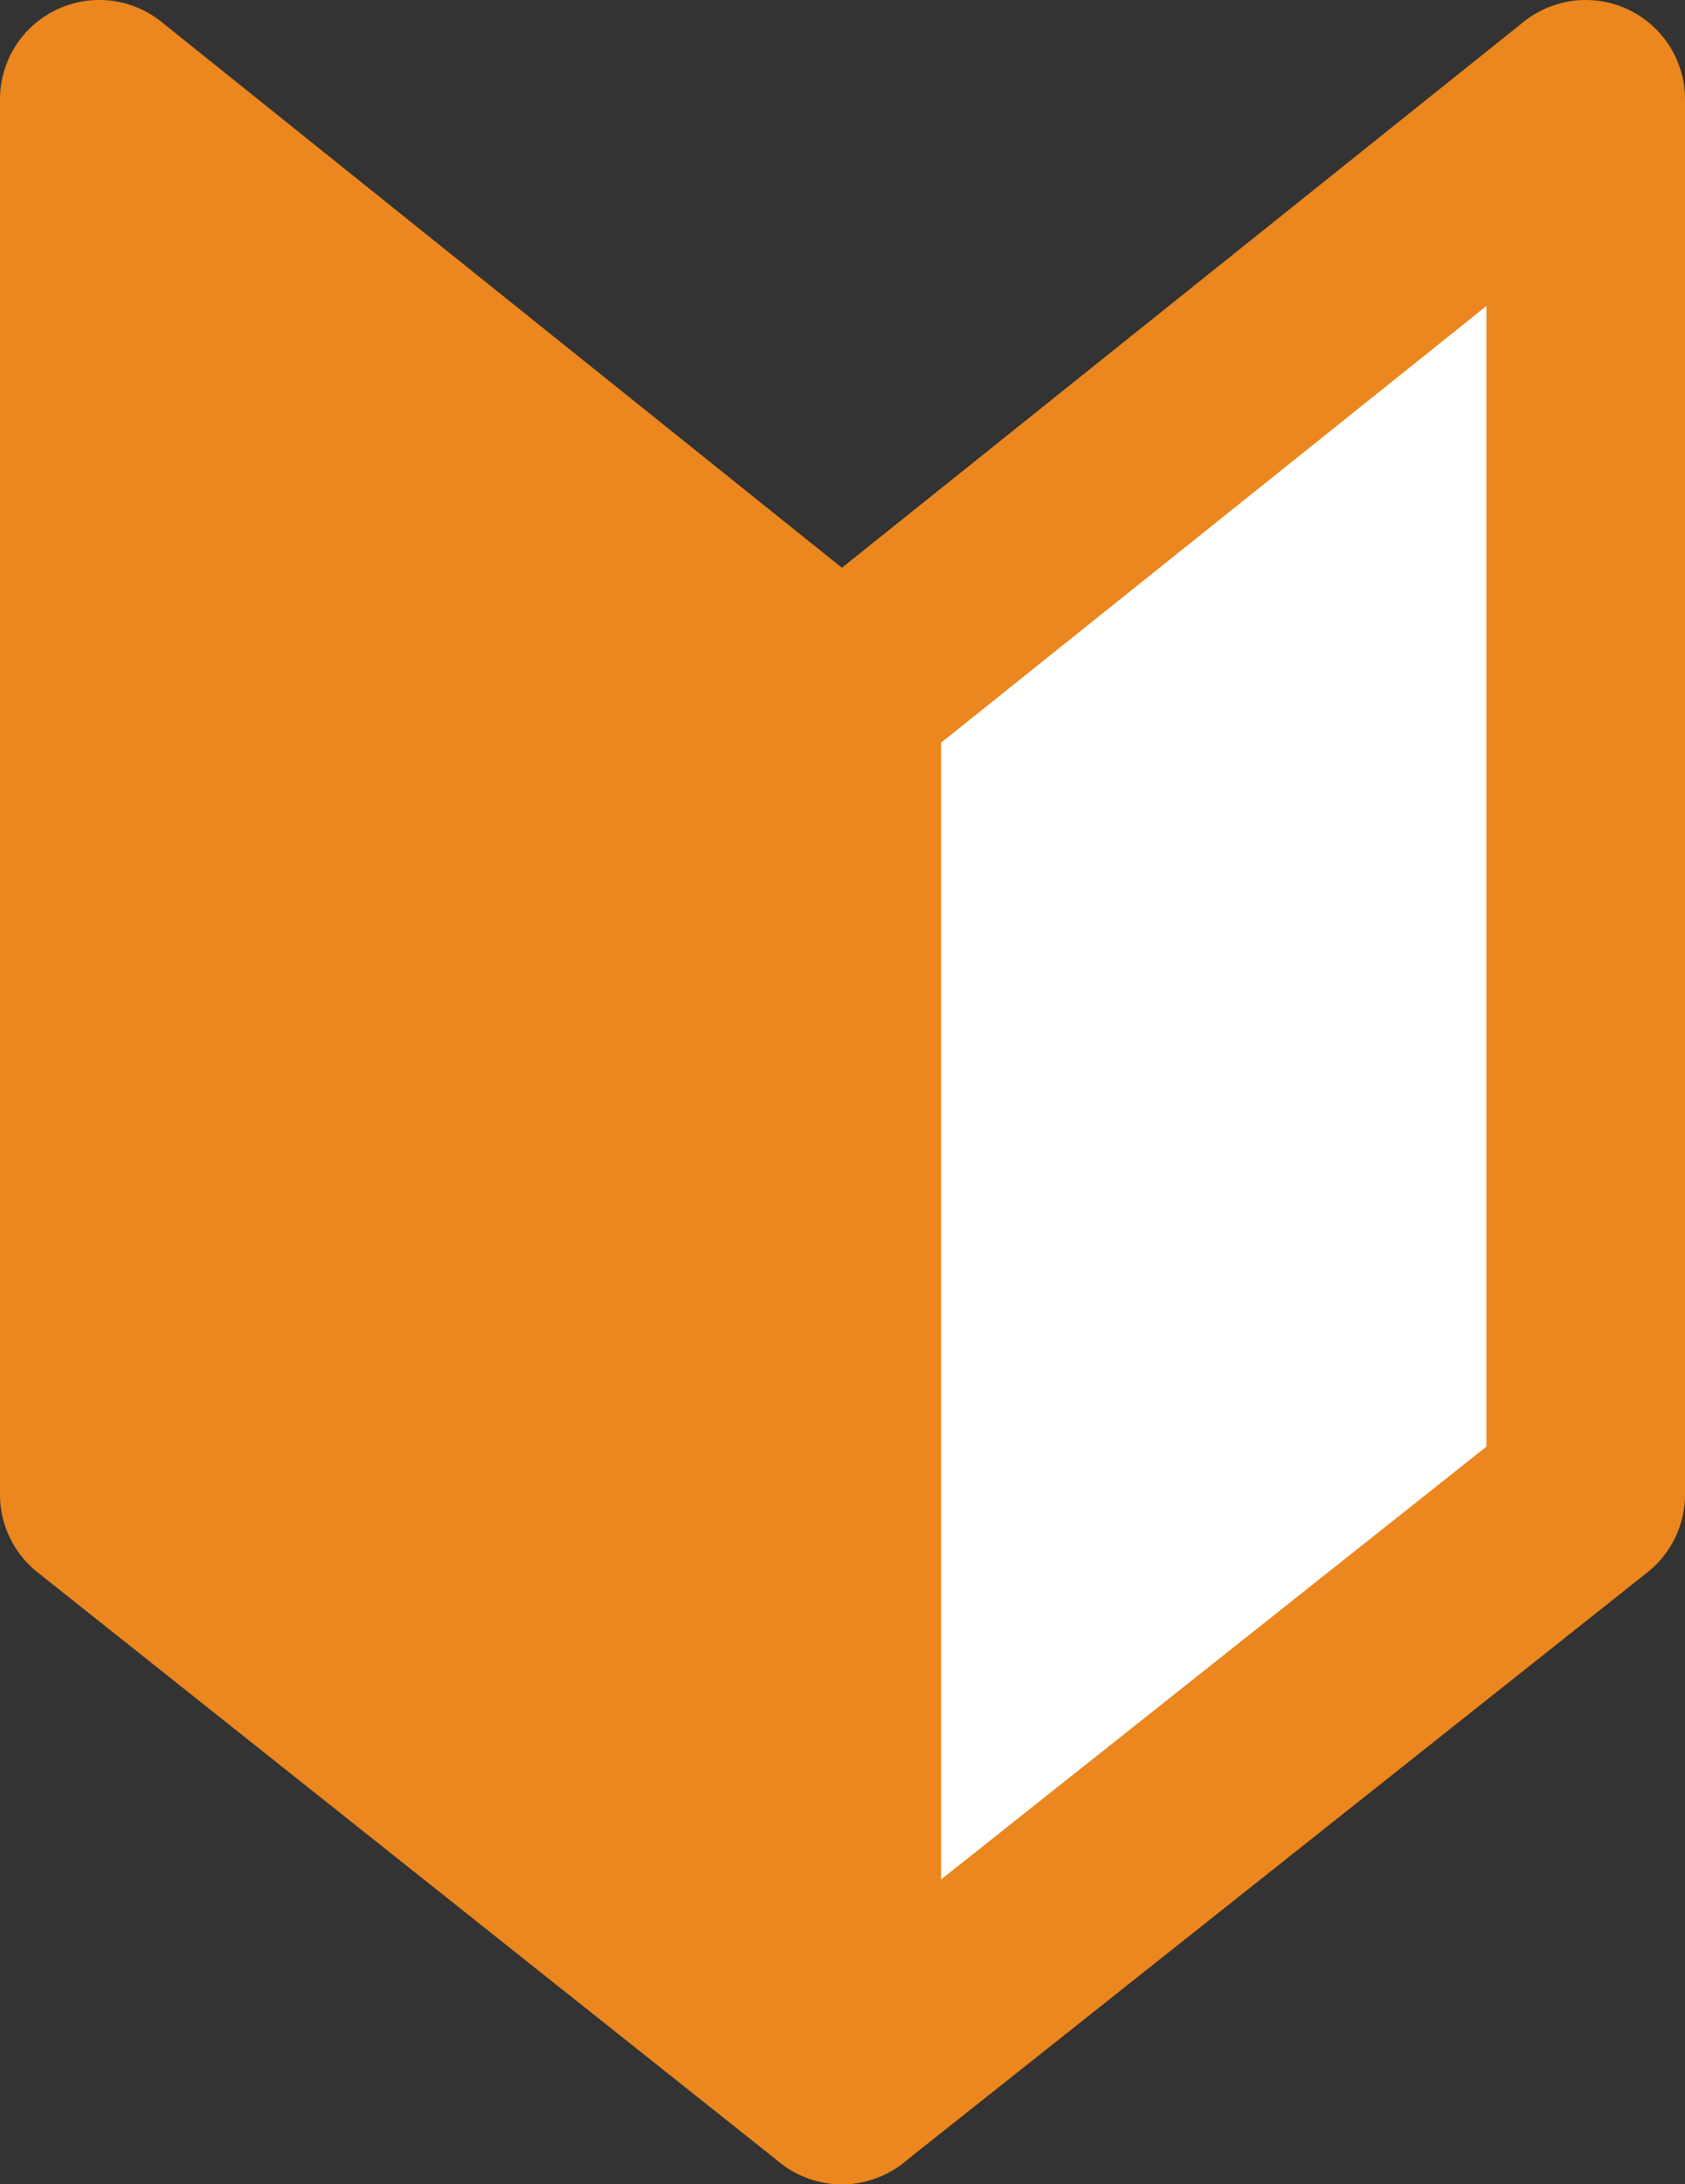
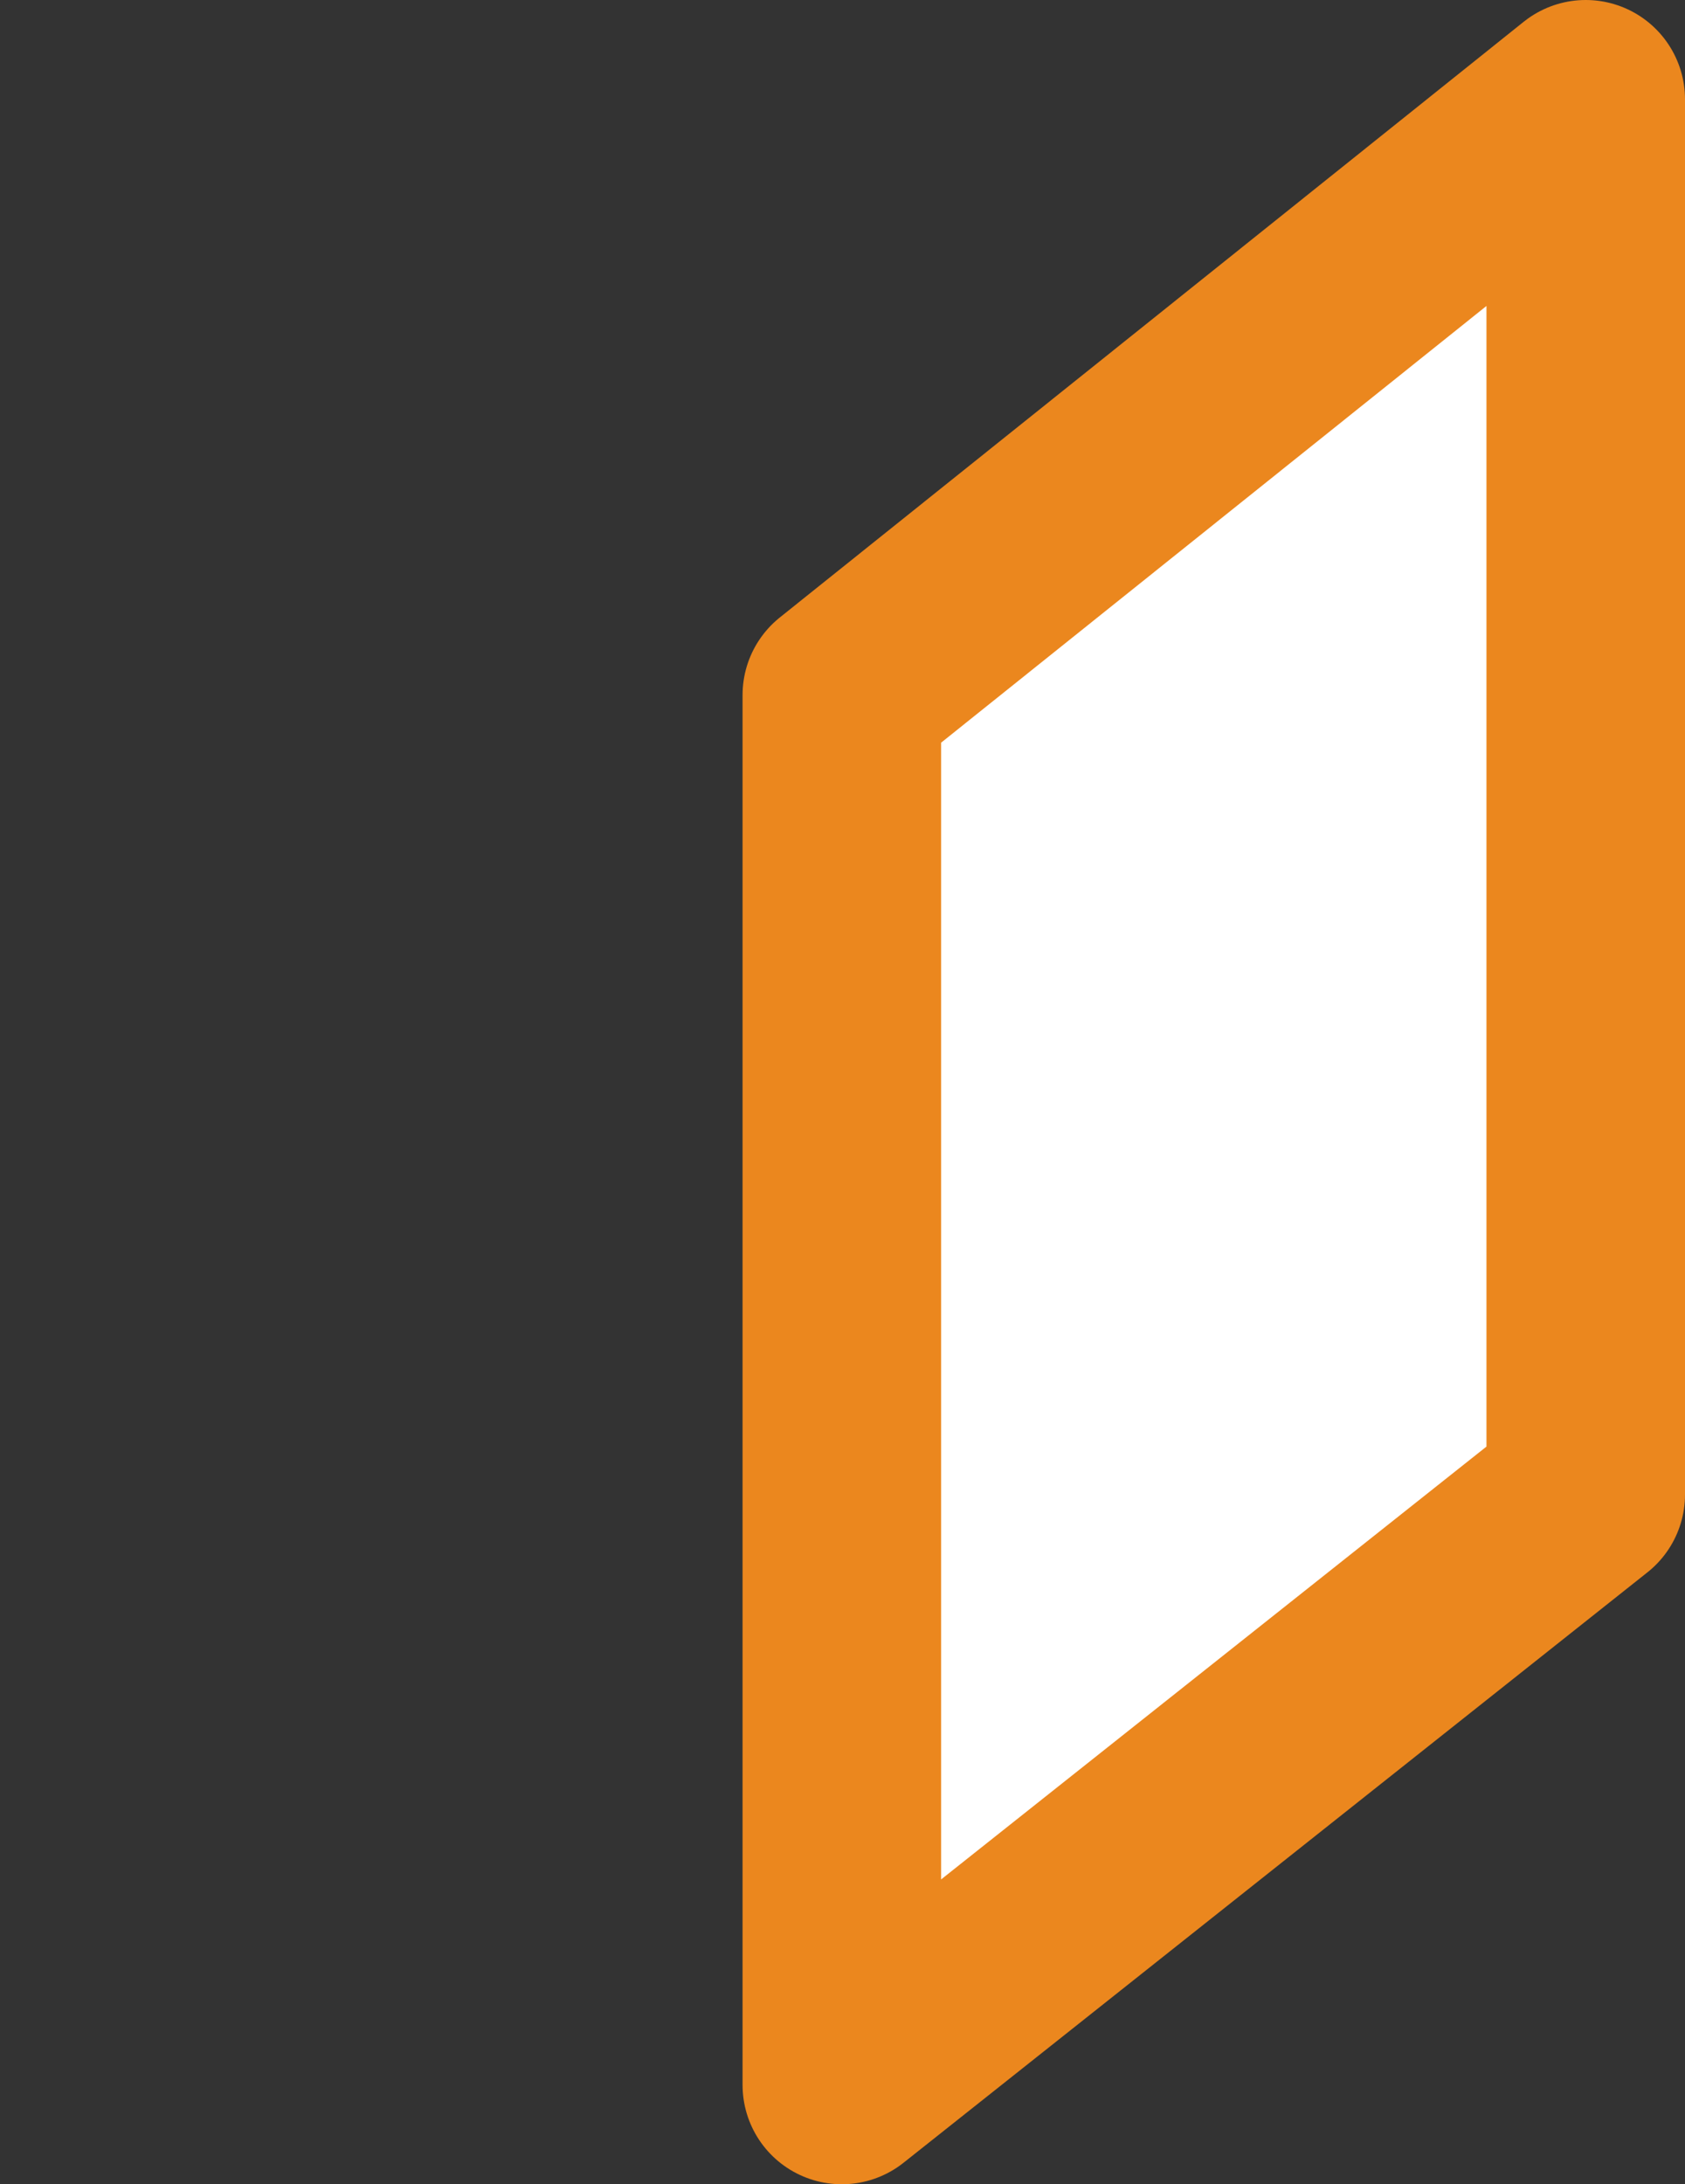
<svg xmlns="http://www.w3.org/2000/svg" viewBox="0 0 12.73 16.5">
  <rect x="0" y="0" width="12.73" height="16.5" fill="#333333" stroke="none" />
  <g stroke="#eb871e" stroke-linecap="round" stroke-linejoin="round" stroke-width="1.5">
-     <path d="m6.36 5.25-5.61-4.5v10.54l5.61 4.46z" fill="#eb871e" />
    <path d="m6.36 5.25 5.62-4.5v10.54l-5.62 4.46z" fill="#fff" />
  </g>
</svg>